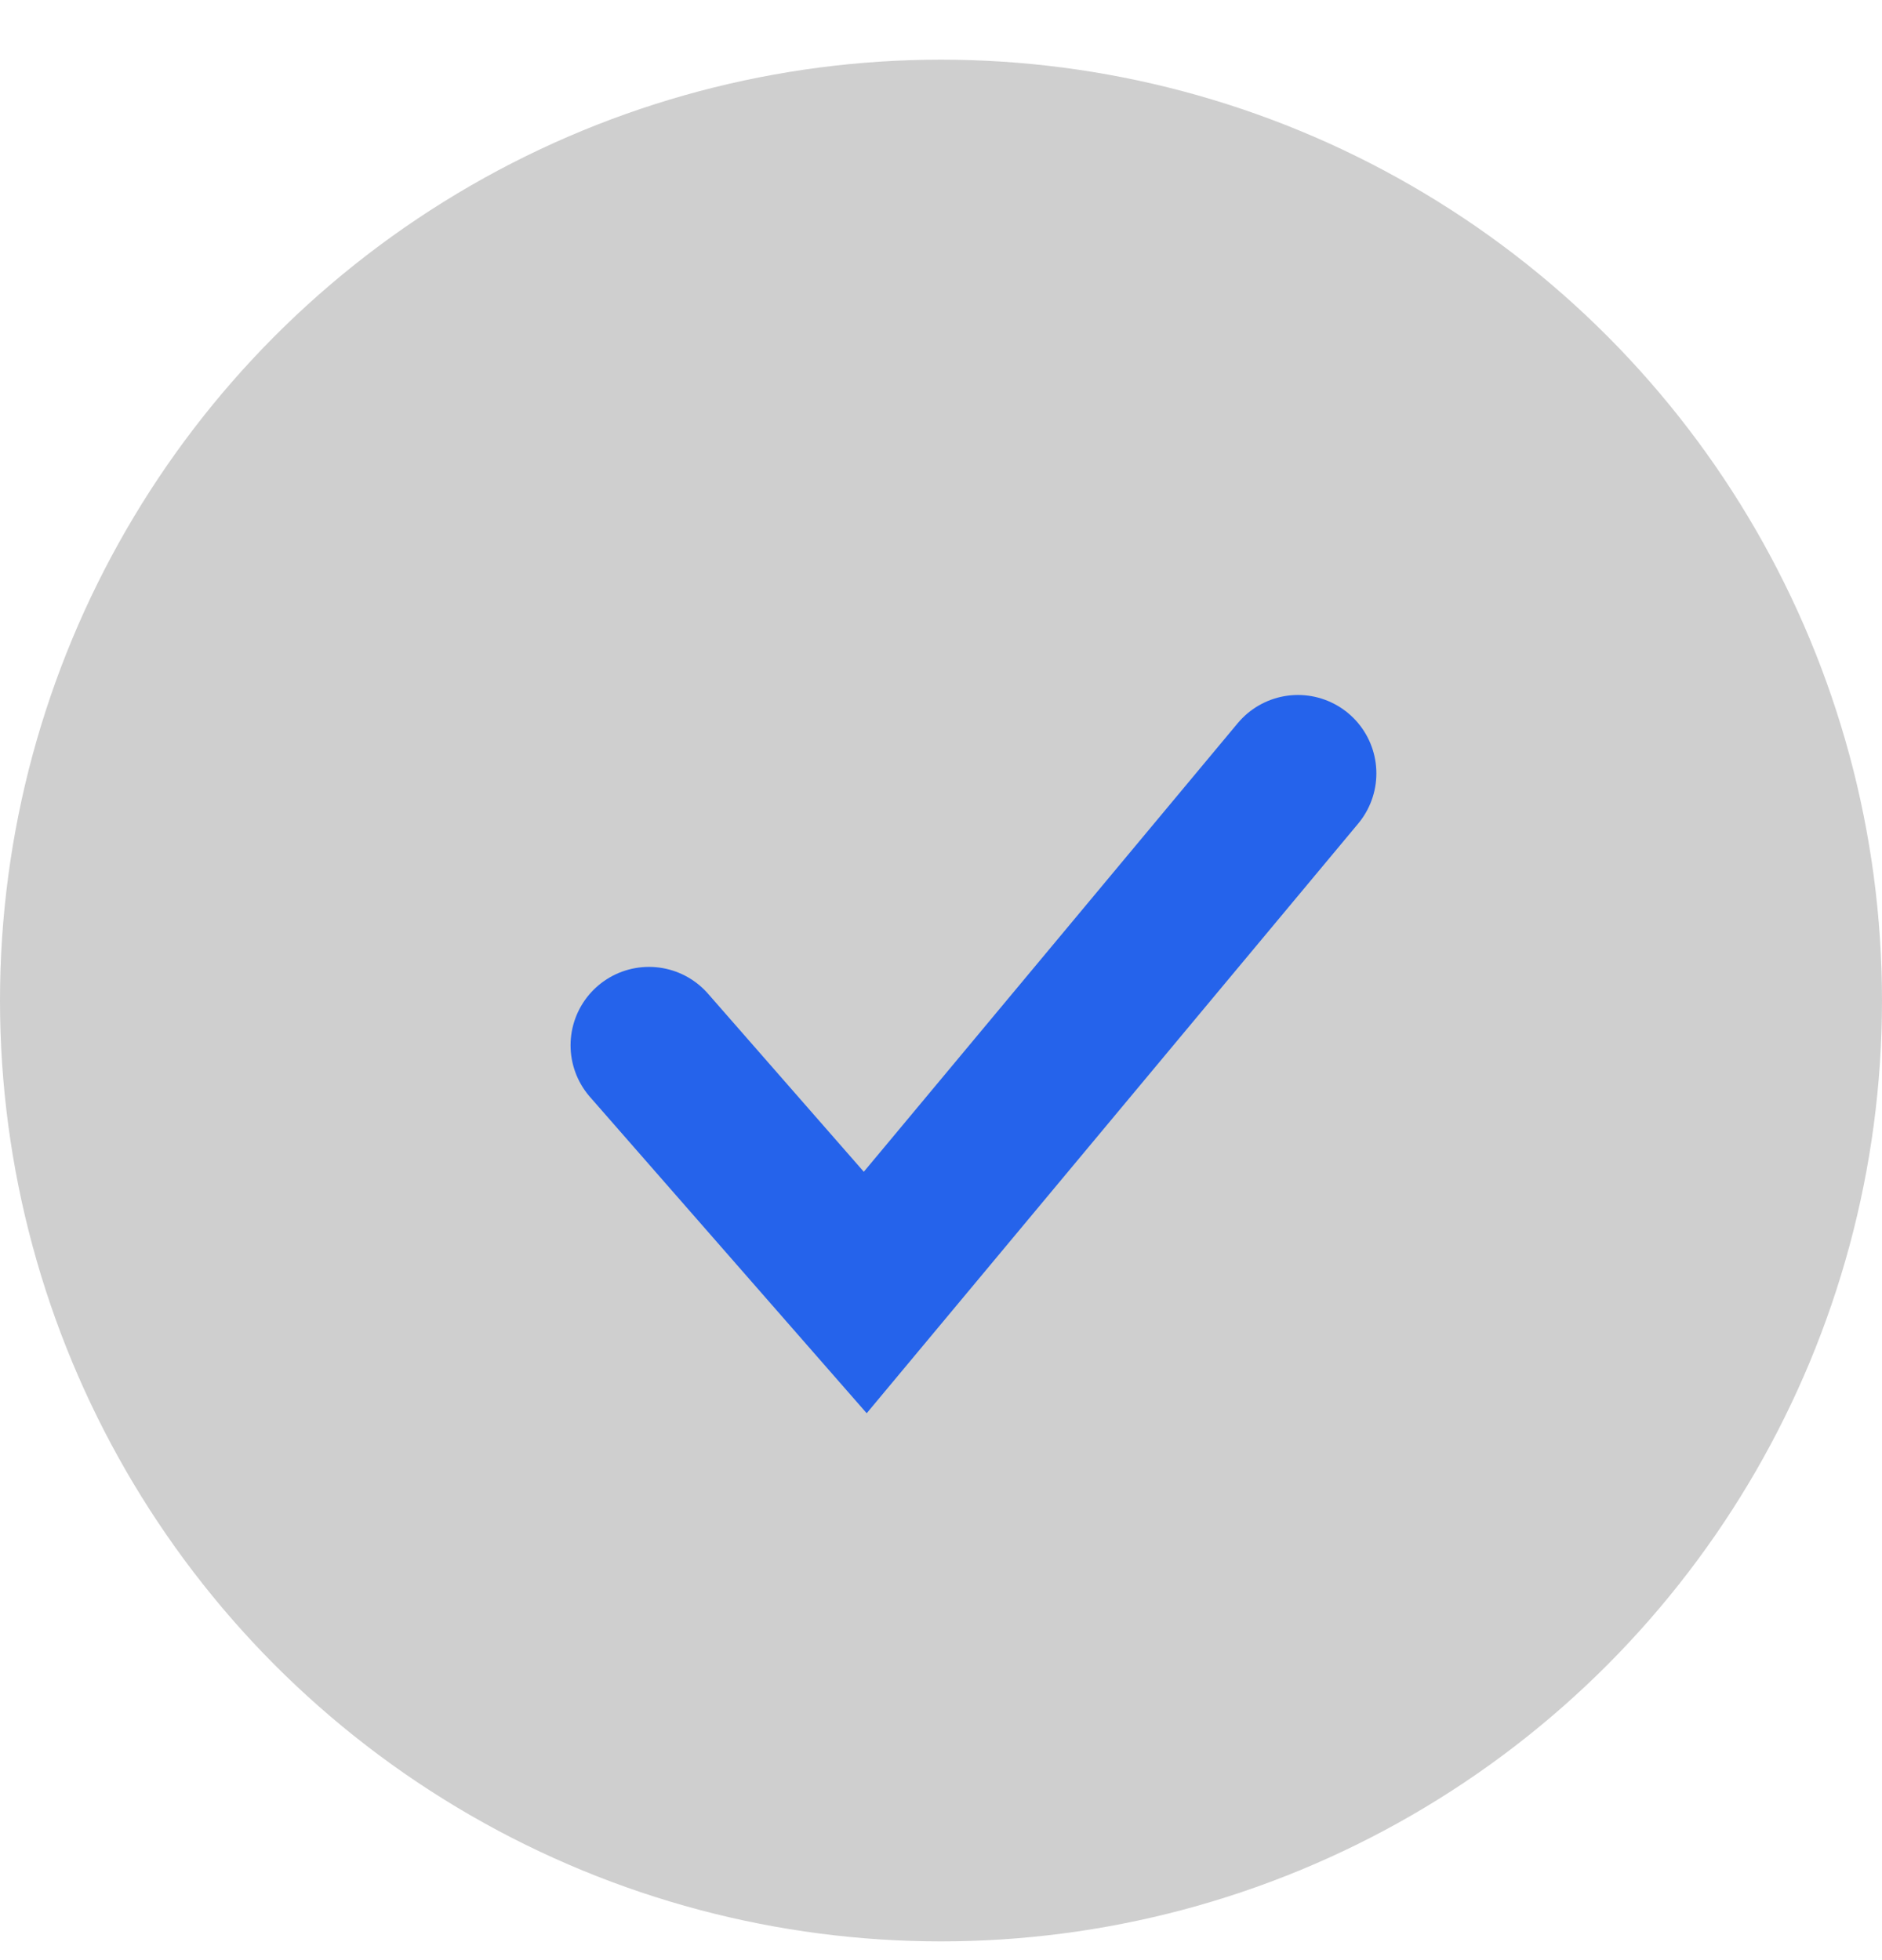
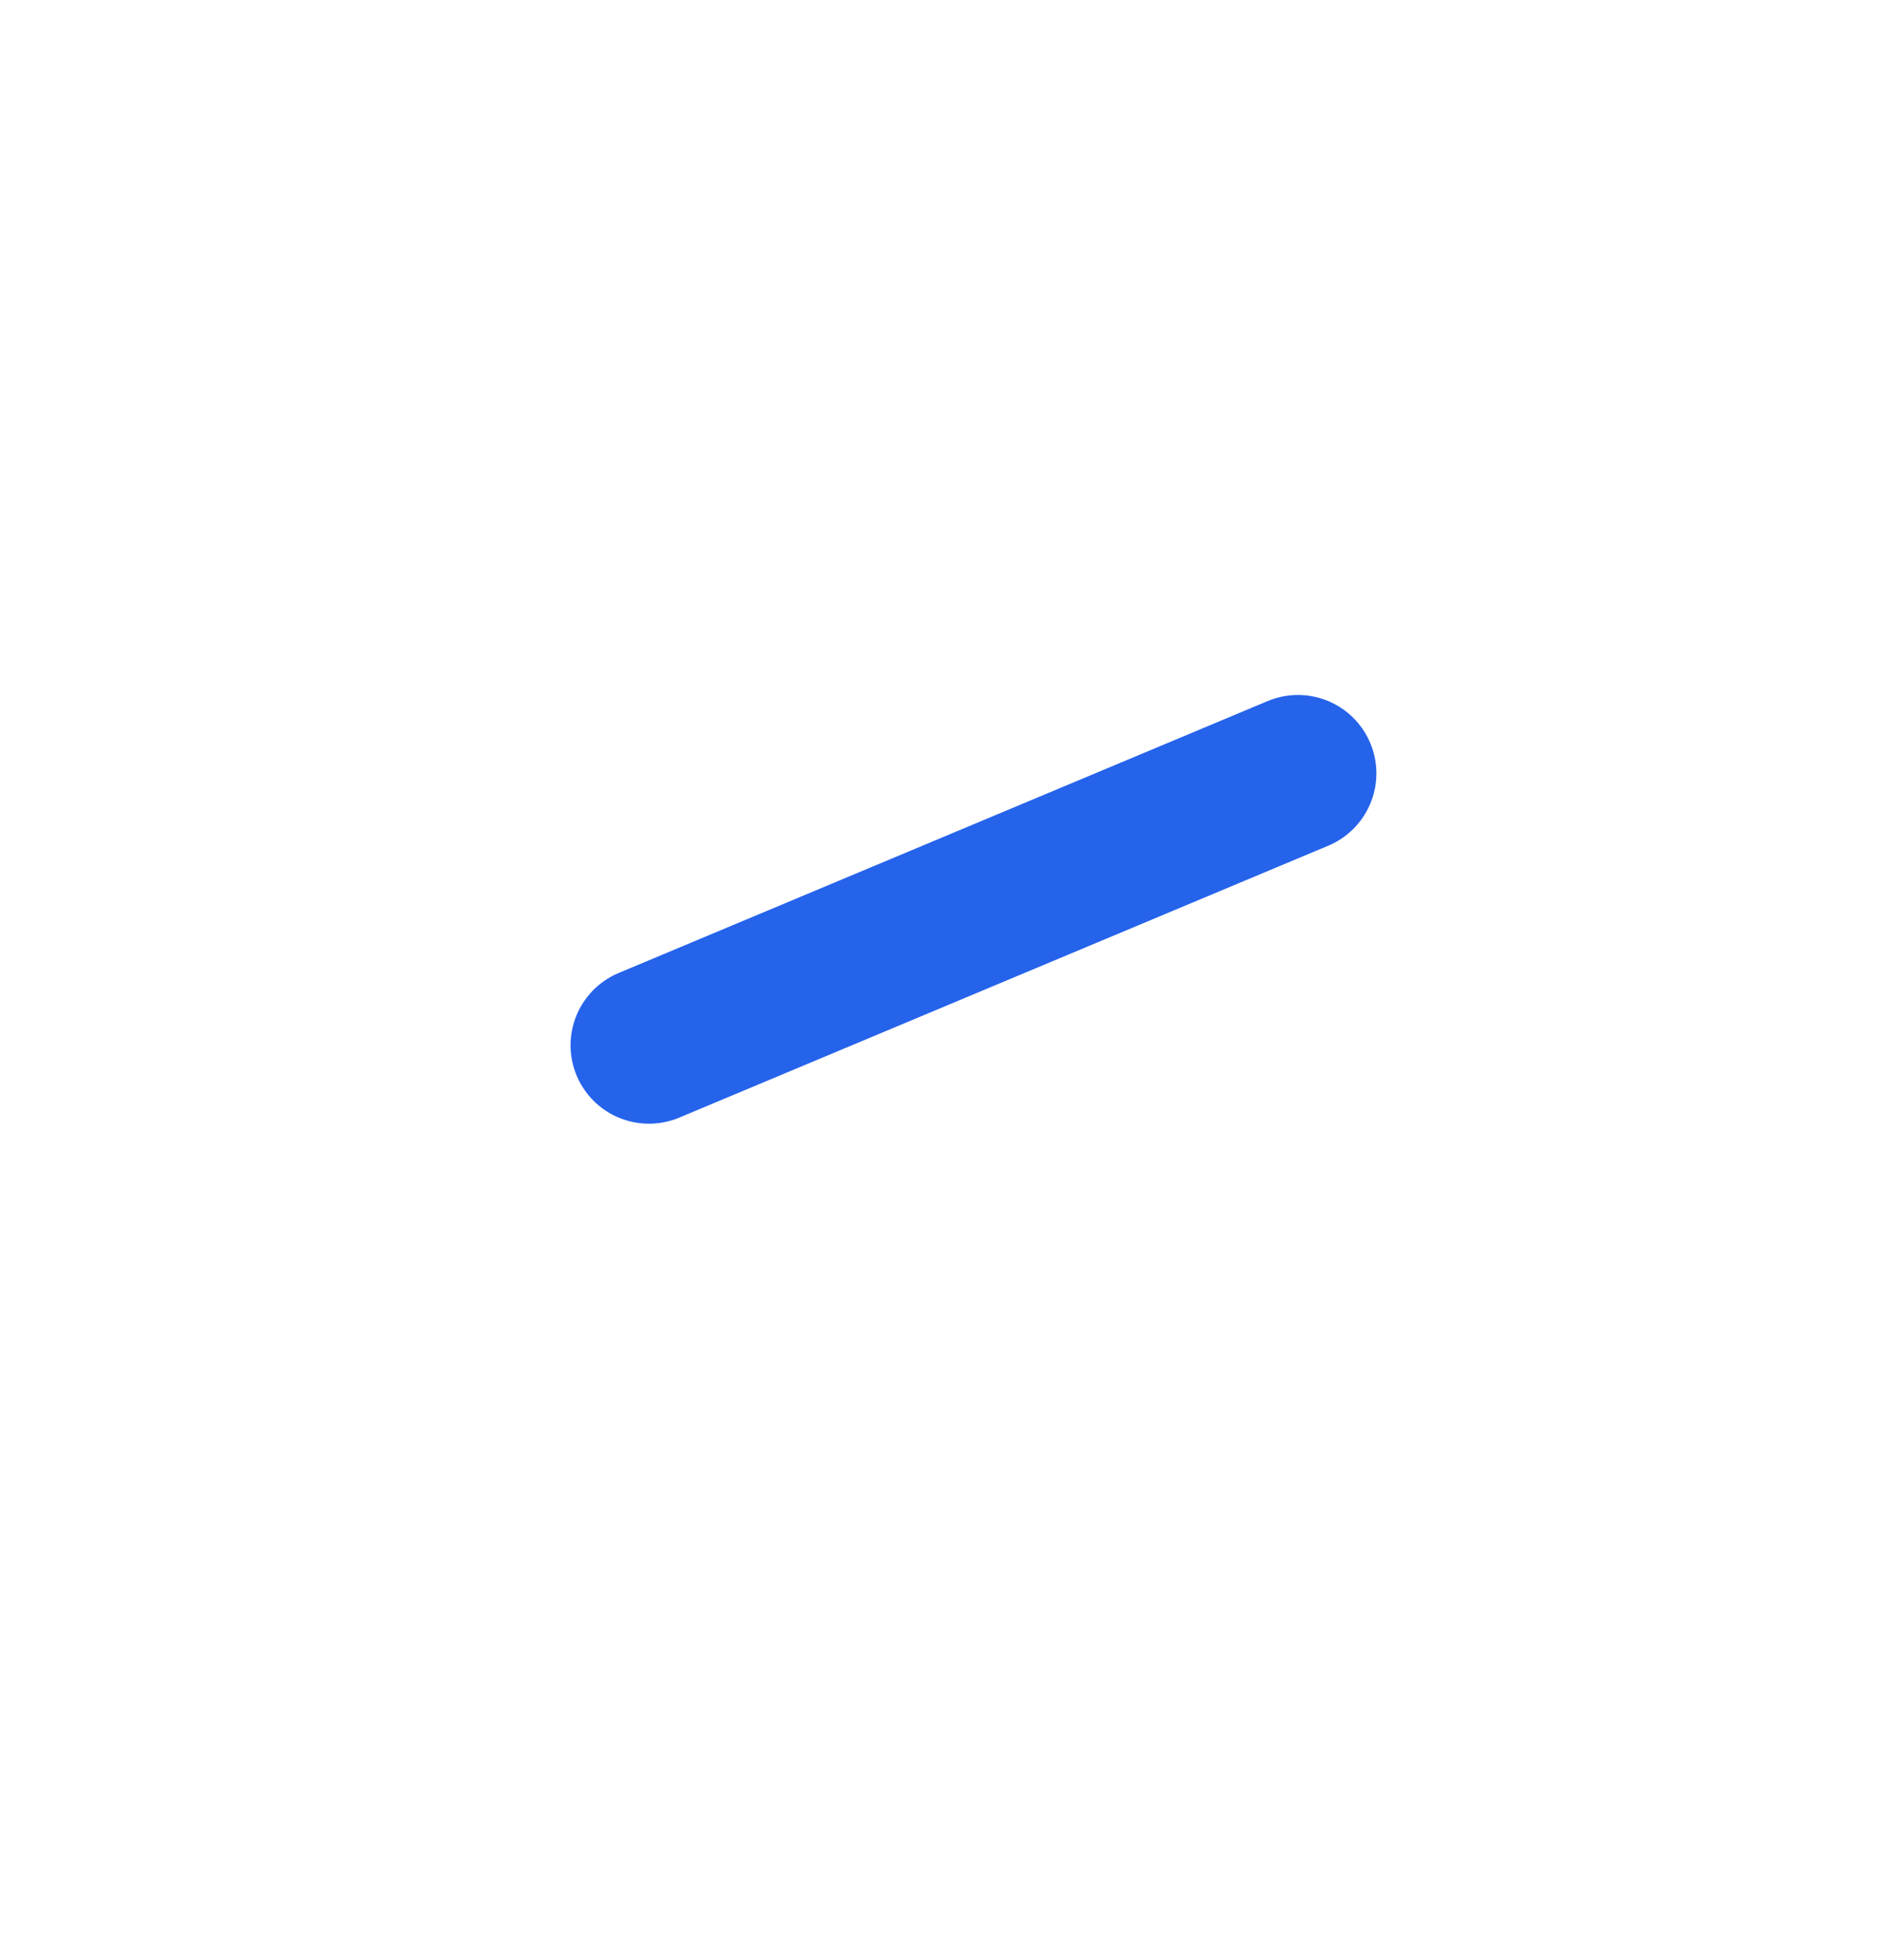
<svg xmlns="http://www.w3.org/2000/svg" width="24" height="25" viewBox="0 0 24 25" fill="none">
-   <circle cx="12" cy="12.761" r="12" fill="#CFCFCF" />
-   <path d="M8.276 13.332L11.034 16.485L16.552 9.864" stroke="#2563EB" stroke-width="2" stroke-linecap="round" />
+   <path d="M8.276 13.332L16.552 9.864" stroke="#2563EB" stroke-width="2" stroke-linecap="round" />
</svg>